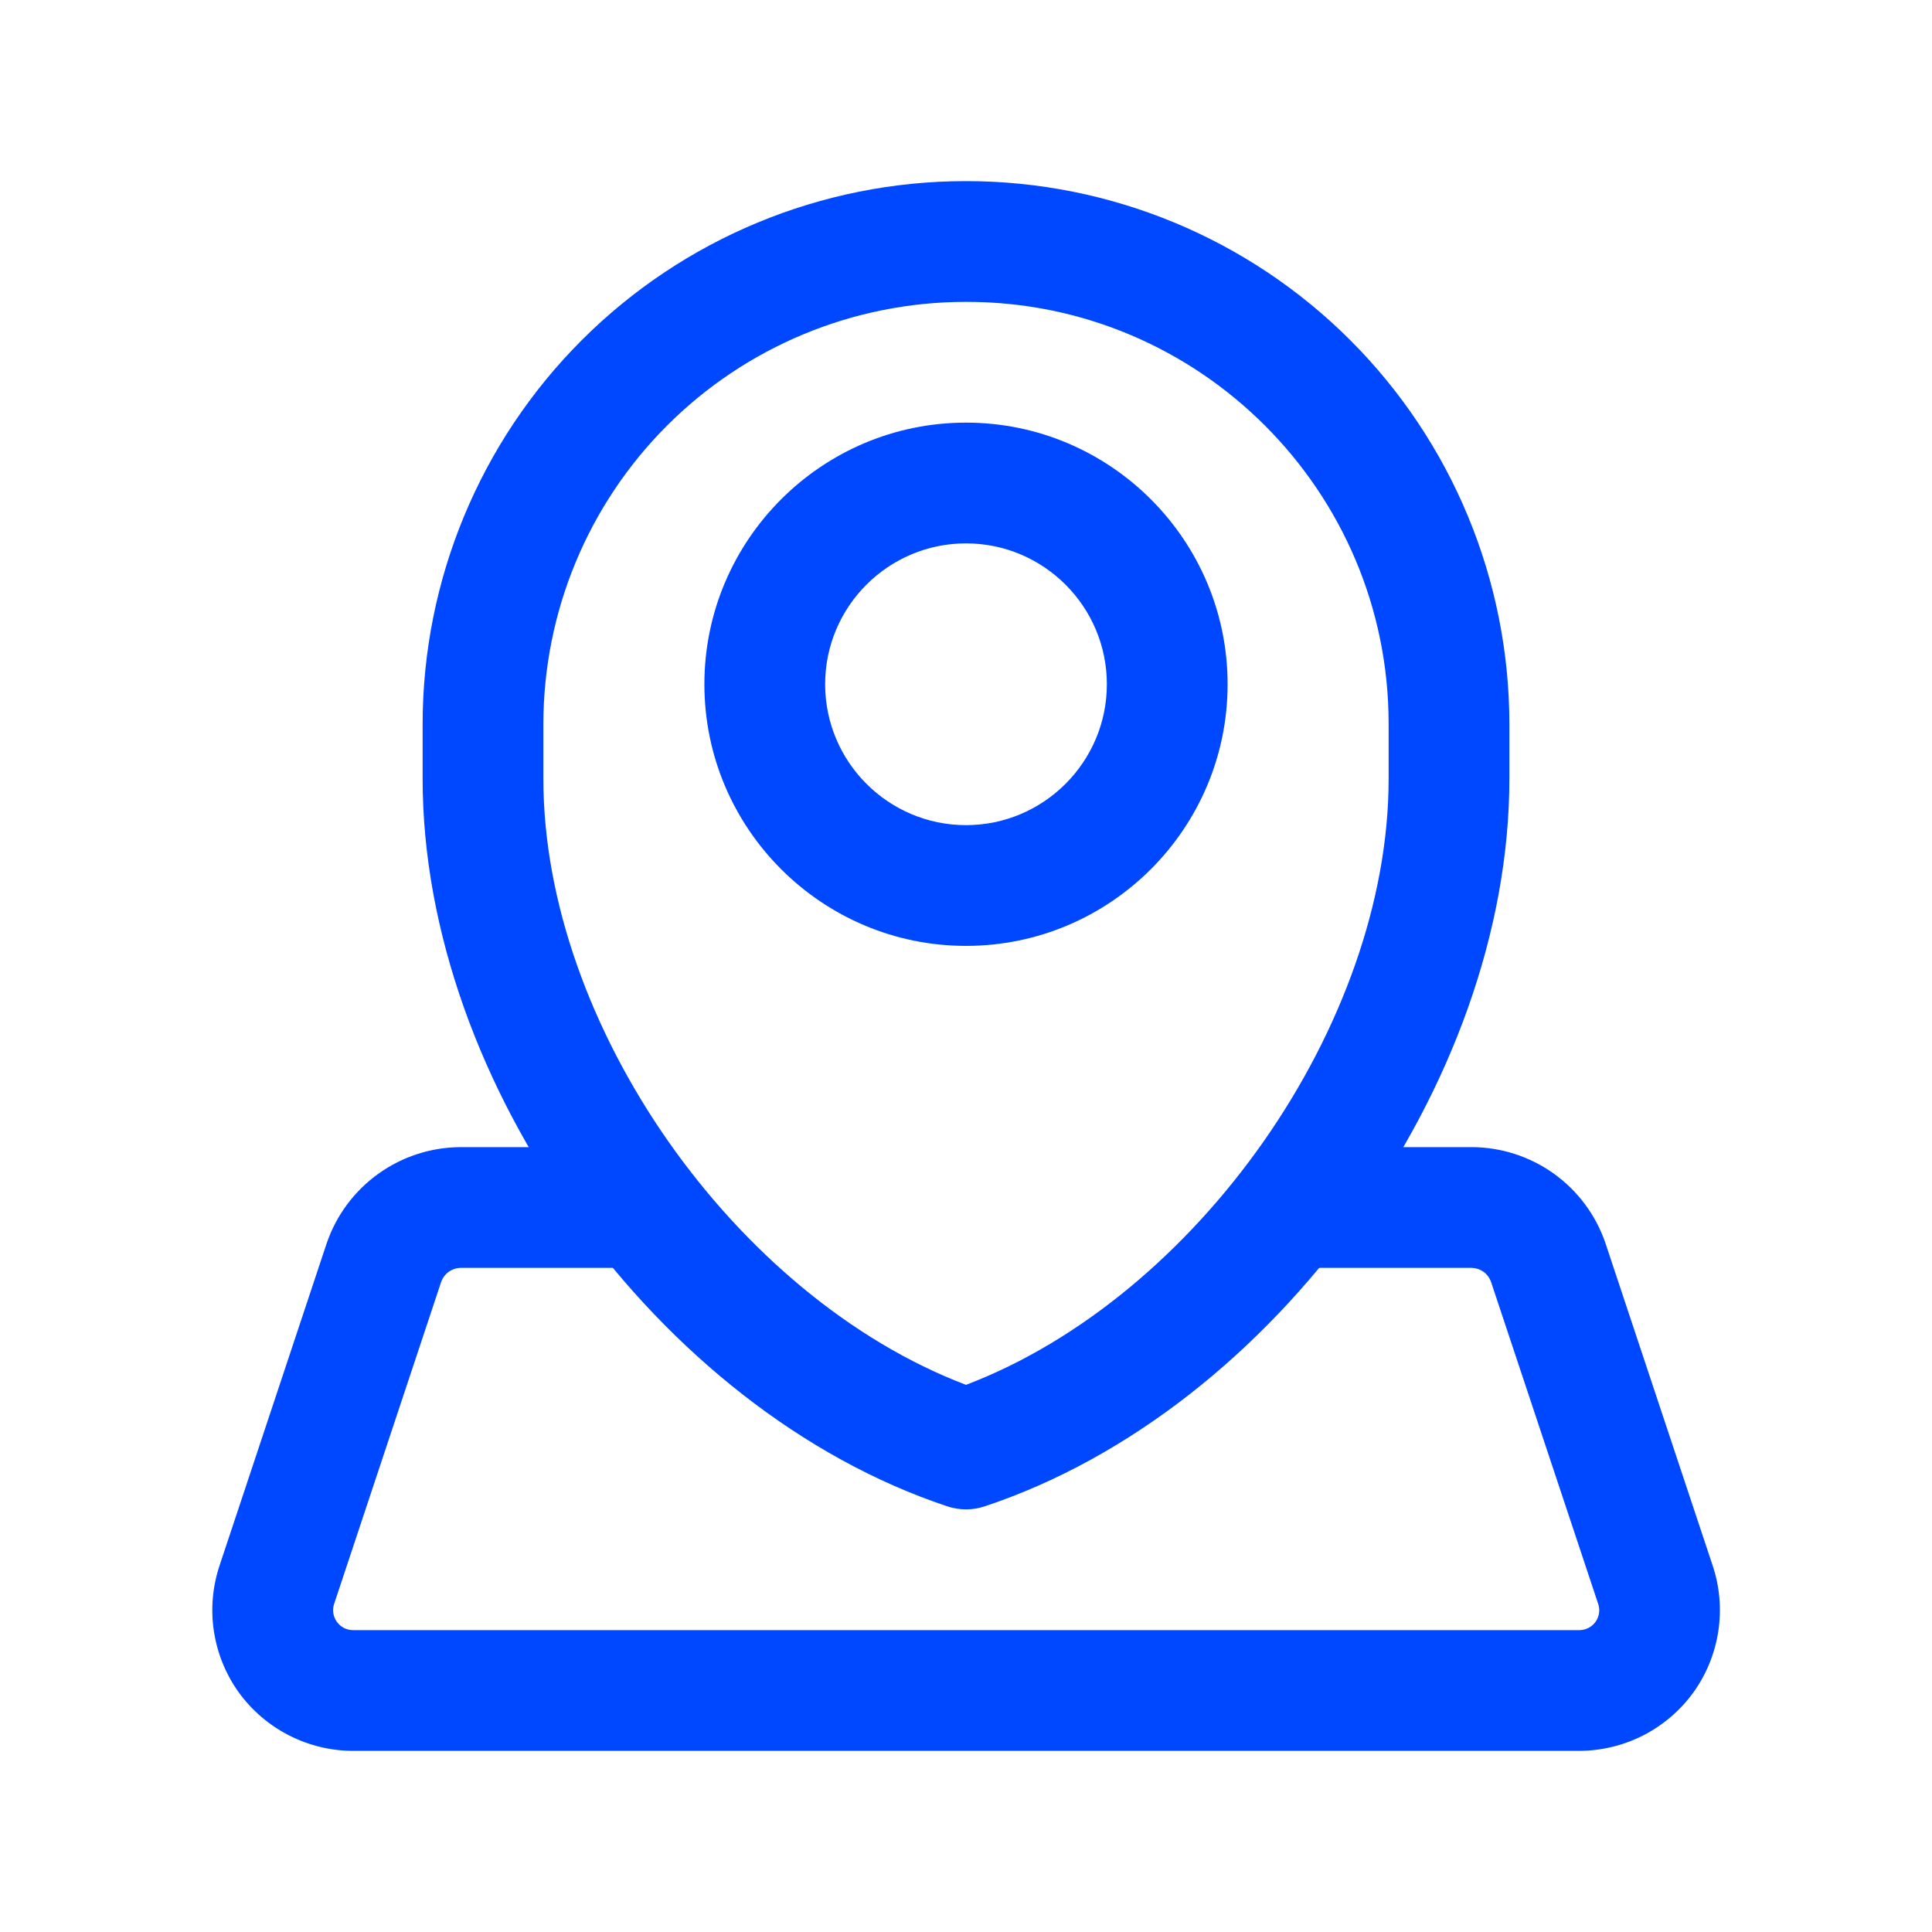
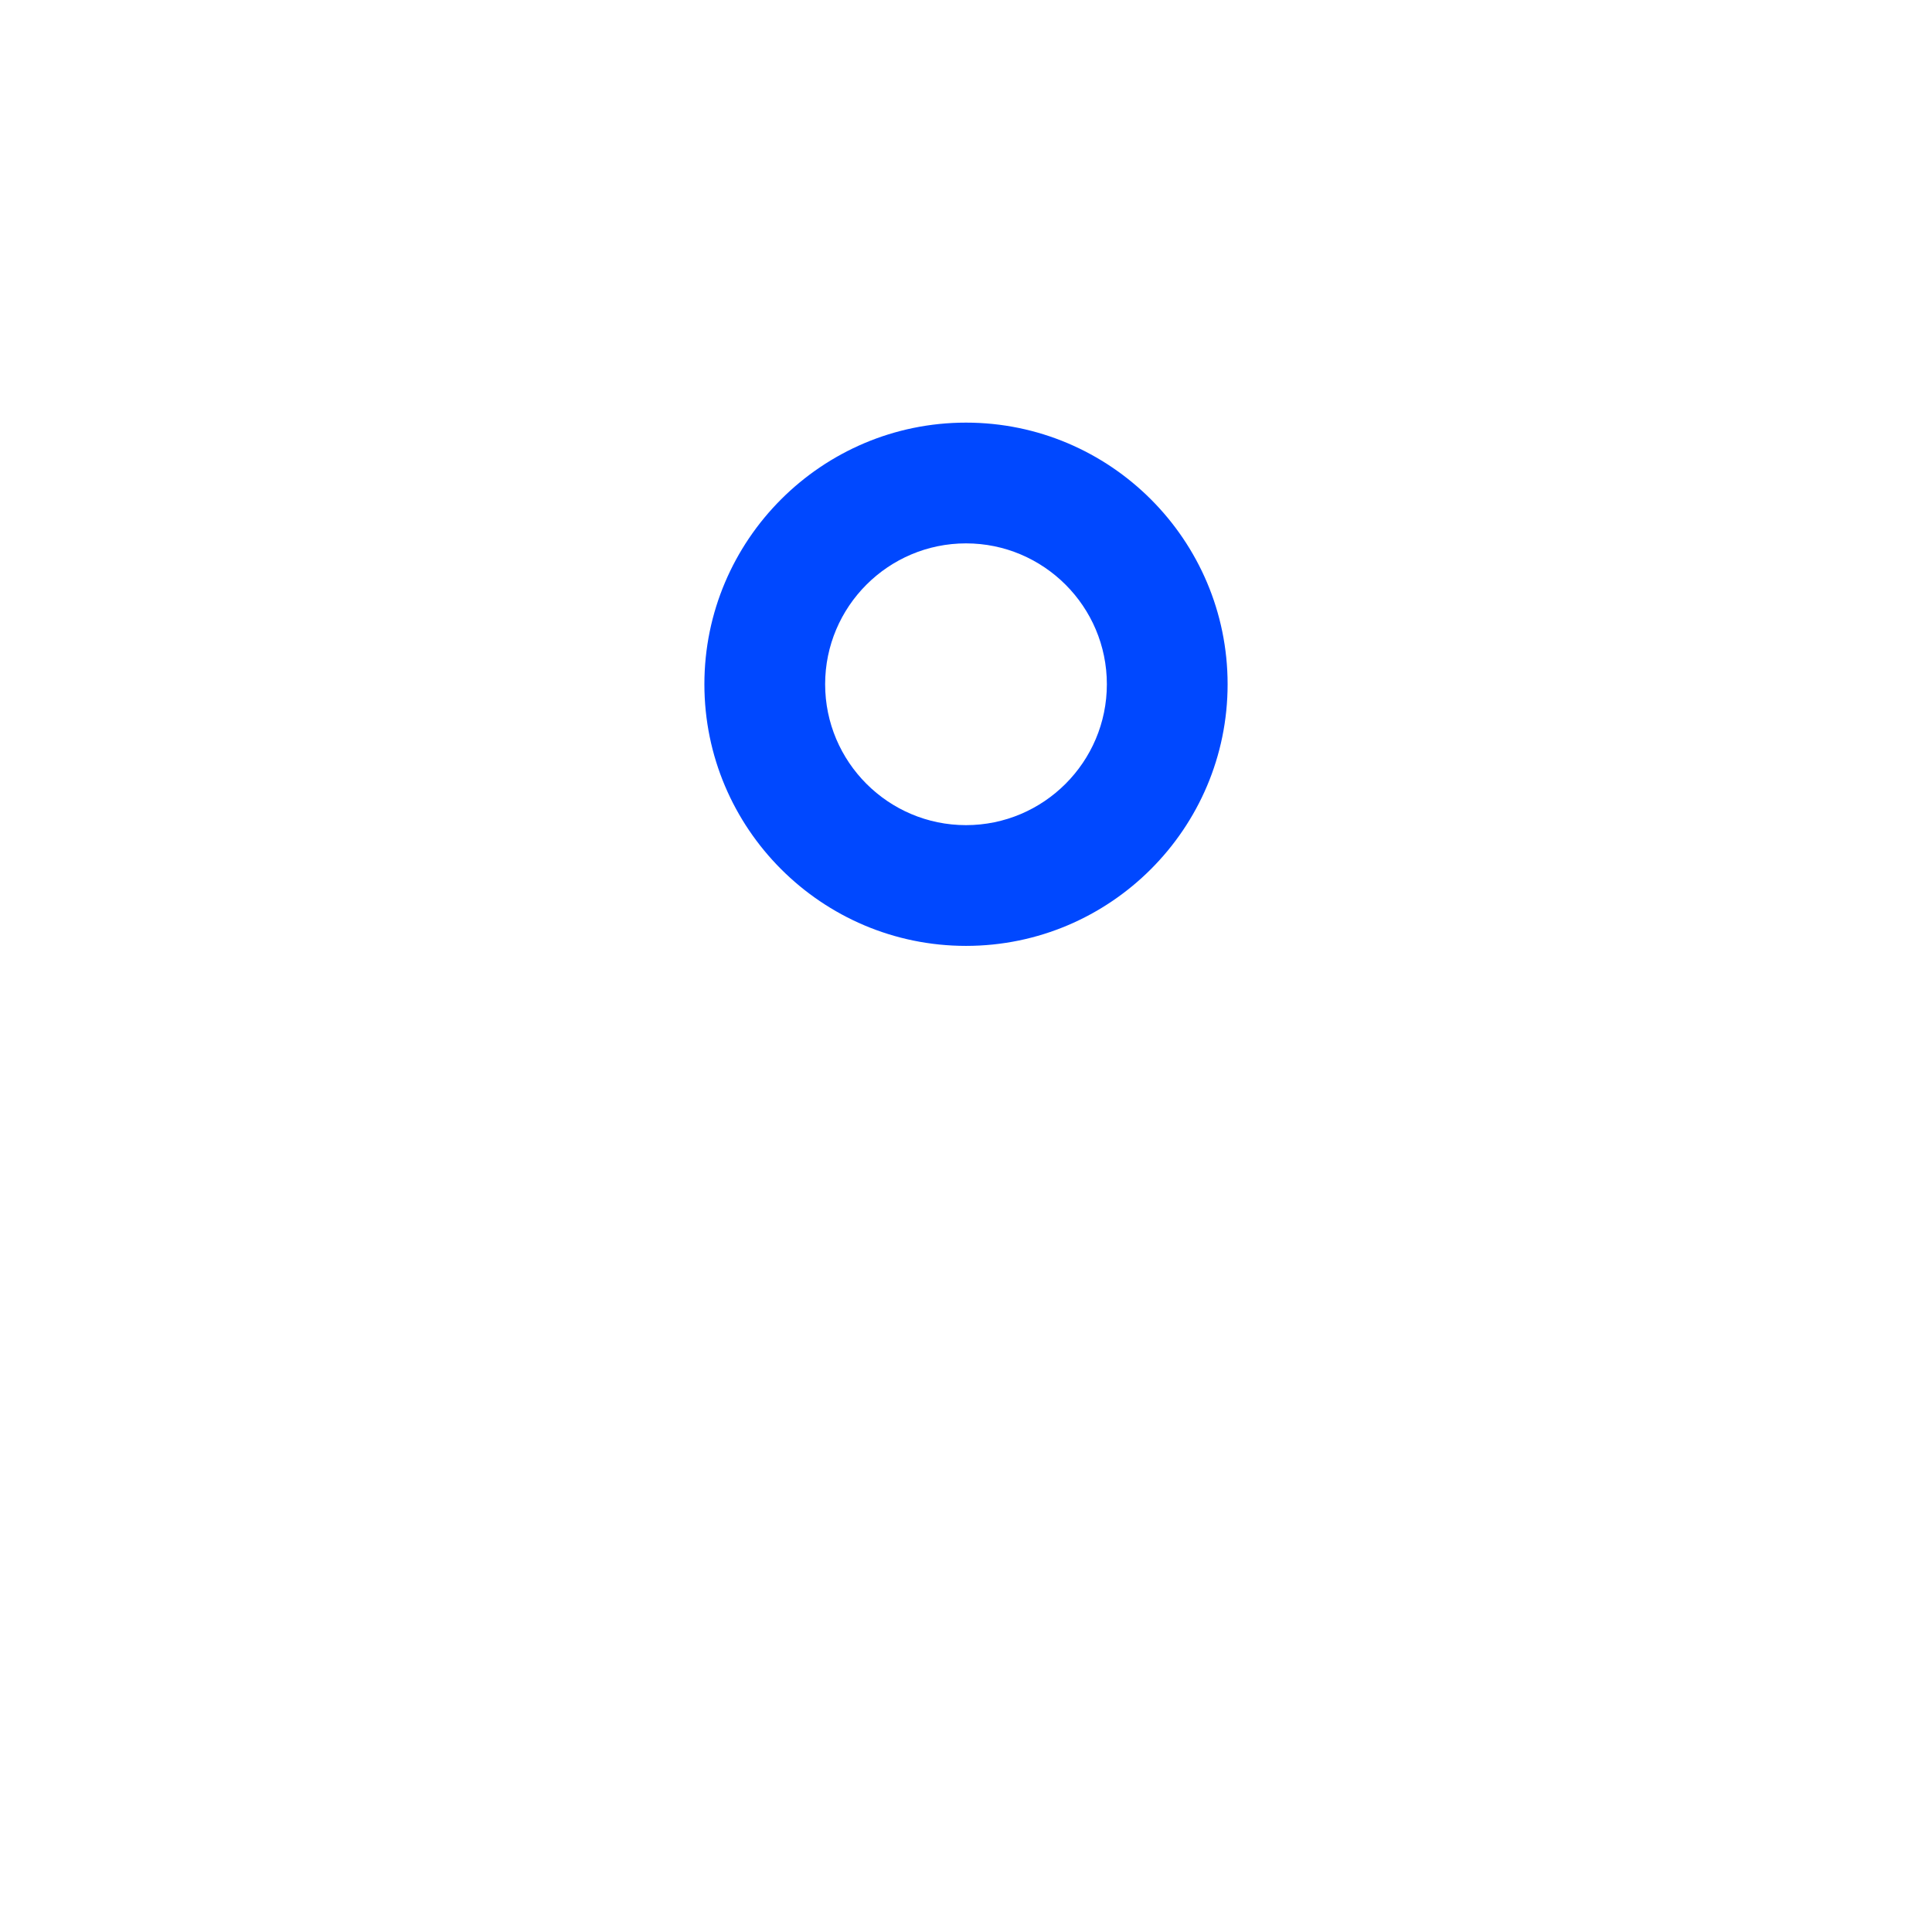
<svg xmlns="http://www.w3.org/2000/svg" width="44" height="44" viewBox="0 0 44 44" fill="none">
-   <path d="M22 34.375C21.852 34.375 21.706 34.351 21.566 34.303C14.982 32.109 9.625 24.677 9.625 17.738V16.482C9.628 13.206 10.931 10.065 13.248 7.748C15.565 5.431 18.706 4.128 21.982 4.125H22.018C25.294 4.128 28.436 5.431 30.752 7.748C33.069 10.065 34.372 13.206 34.375 16.482V17.738C34.375 24.677 29.02 32.109 22.434 34.303C22.294 34.351 22.148 34.375 22 34.375ZM21.982 6.875C19.435 6.878 16.993 7.891 15.192 9.692C13.391 11.493 12.378 13.935 12.375 16.482V17.738C12.375 23.333 16.738 29.537 22 31.539C27.262 29.535 31.625 23.331 31.625 17.738V16.482C31.625 11.183 27.315 6.875 22.018 6.875H21.982Z" fill="#0048FF" />
  <path d="M22 21.542C18.715 21.542 16.042 18.869 16.042 15.583C16.042 12.298 18.715 9.625 22 9.625C25.285 9.625 27.958 12.298 27.958 15.583C27.958 18.869 25.285 21.542 22 21.542ZM22 12.375C20.231 12.375 18.792 13.814 18.792 15.583C18.792 17.352 20.231 18.792 22 18.792C23.769 18.792 25.208 17.352 25.208 15.583C25.208 13.814 23.769 12.375 22 12.375Z" fill="#0048FF" />
-   <path d="M35.952 39.875H8.048C7.538 39.875 7.035 39.754 6.58 39.521C6.126 39.289 5.733 38.952 5.434 38.538C5.138 38.124 4.945 37.645 4.87 37.141C4.795 36.637 4.842 36.123 5.005 35.64L7.441 28.312C7.659 27.676 8.07 27.124 8.616 26.732C9.162 26.34 9.816 26.128 10.489 26.125H14.614C14.978 26.125 15.328 26.27 15.586 26.528C15.844 26.786 15.989 27.135 15.989 27.5C15.989 27.865 15.844 28.214 15.586 28.472C15.328 28.73 14.978 28.875 14.614 28.875H10.489C10.39 28.877 10.295 28.91 10.215 28.968C10.136 29.027 10.076 29.108 10.045 29.201L7.614 36.514C7.588 36.584 7.58 36.659 7.59 36.732C7.601 36.806 7.628 36.875 7.672 36.936C7.715 36.996 7.772 37.044 7.838 37.078C7.905 37.111 7.978 37.127 8.052 37.125H35.955C36.029 37.127 36.102 37.111 36.168 37.079C36.234 37.047 36.292 36.998 36.335 36.939C36.379 36.879 36.407 36.81 36.417 36.737C36.428 36.664 36.42 36.589 36.395 36.52L33.953 29.181C33.919 29.093 33.86 29.016 33.782 28.961C33.704 28.907 33.612 28.877 33.517 28.875H29.392C29.027 28.875 28.678 28.73 28.42 28.472C28.162 28.214 28.017 27.865 28.017 27.5C28.017 27.135 28.162 26.786 28.42 26.528C28.678 26.27 29.027 26.125 29.392 26.125H33.517C34.186 26.127 34.838 26.337 35.382 26.725C35.927 27.114 36.337 27.662 36.557 28.294L39.002 35.647C39.331 36.619 39.169 37.703 38.57 38.538C38.271 38.953 37.878 39.29 37.424 39.522C36.969 39.754 36.466 39.875 35.955 39.875H35.952Z" fill="#0048FF" />
</svg>